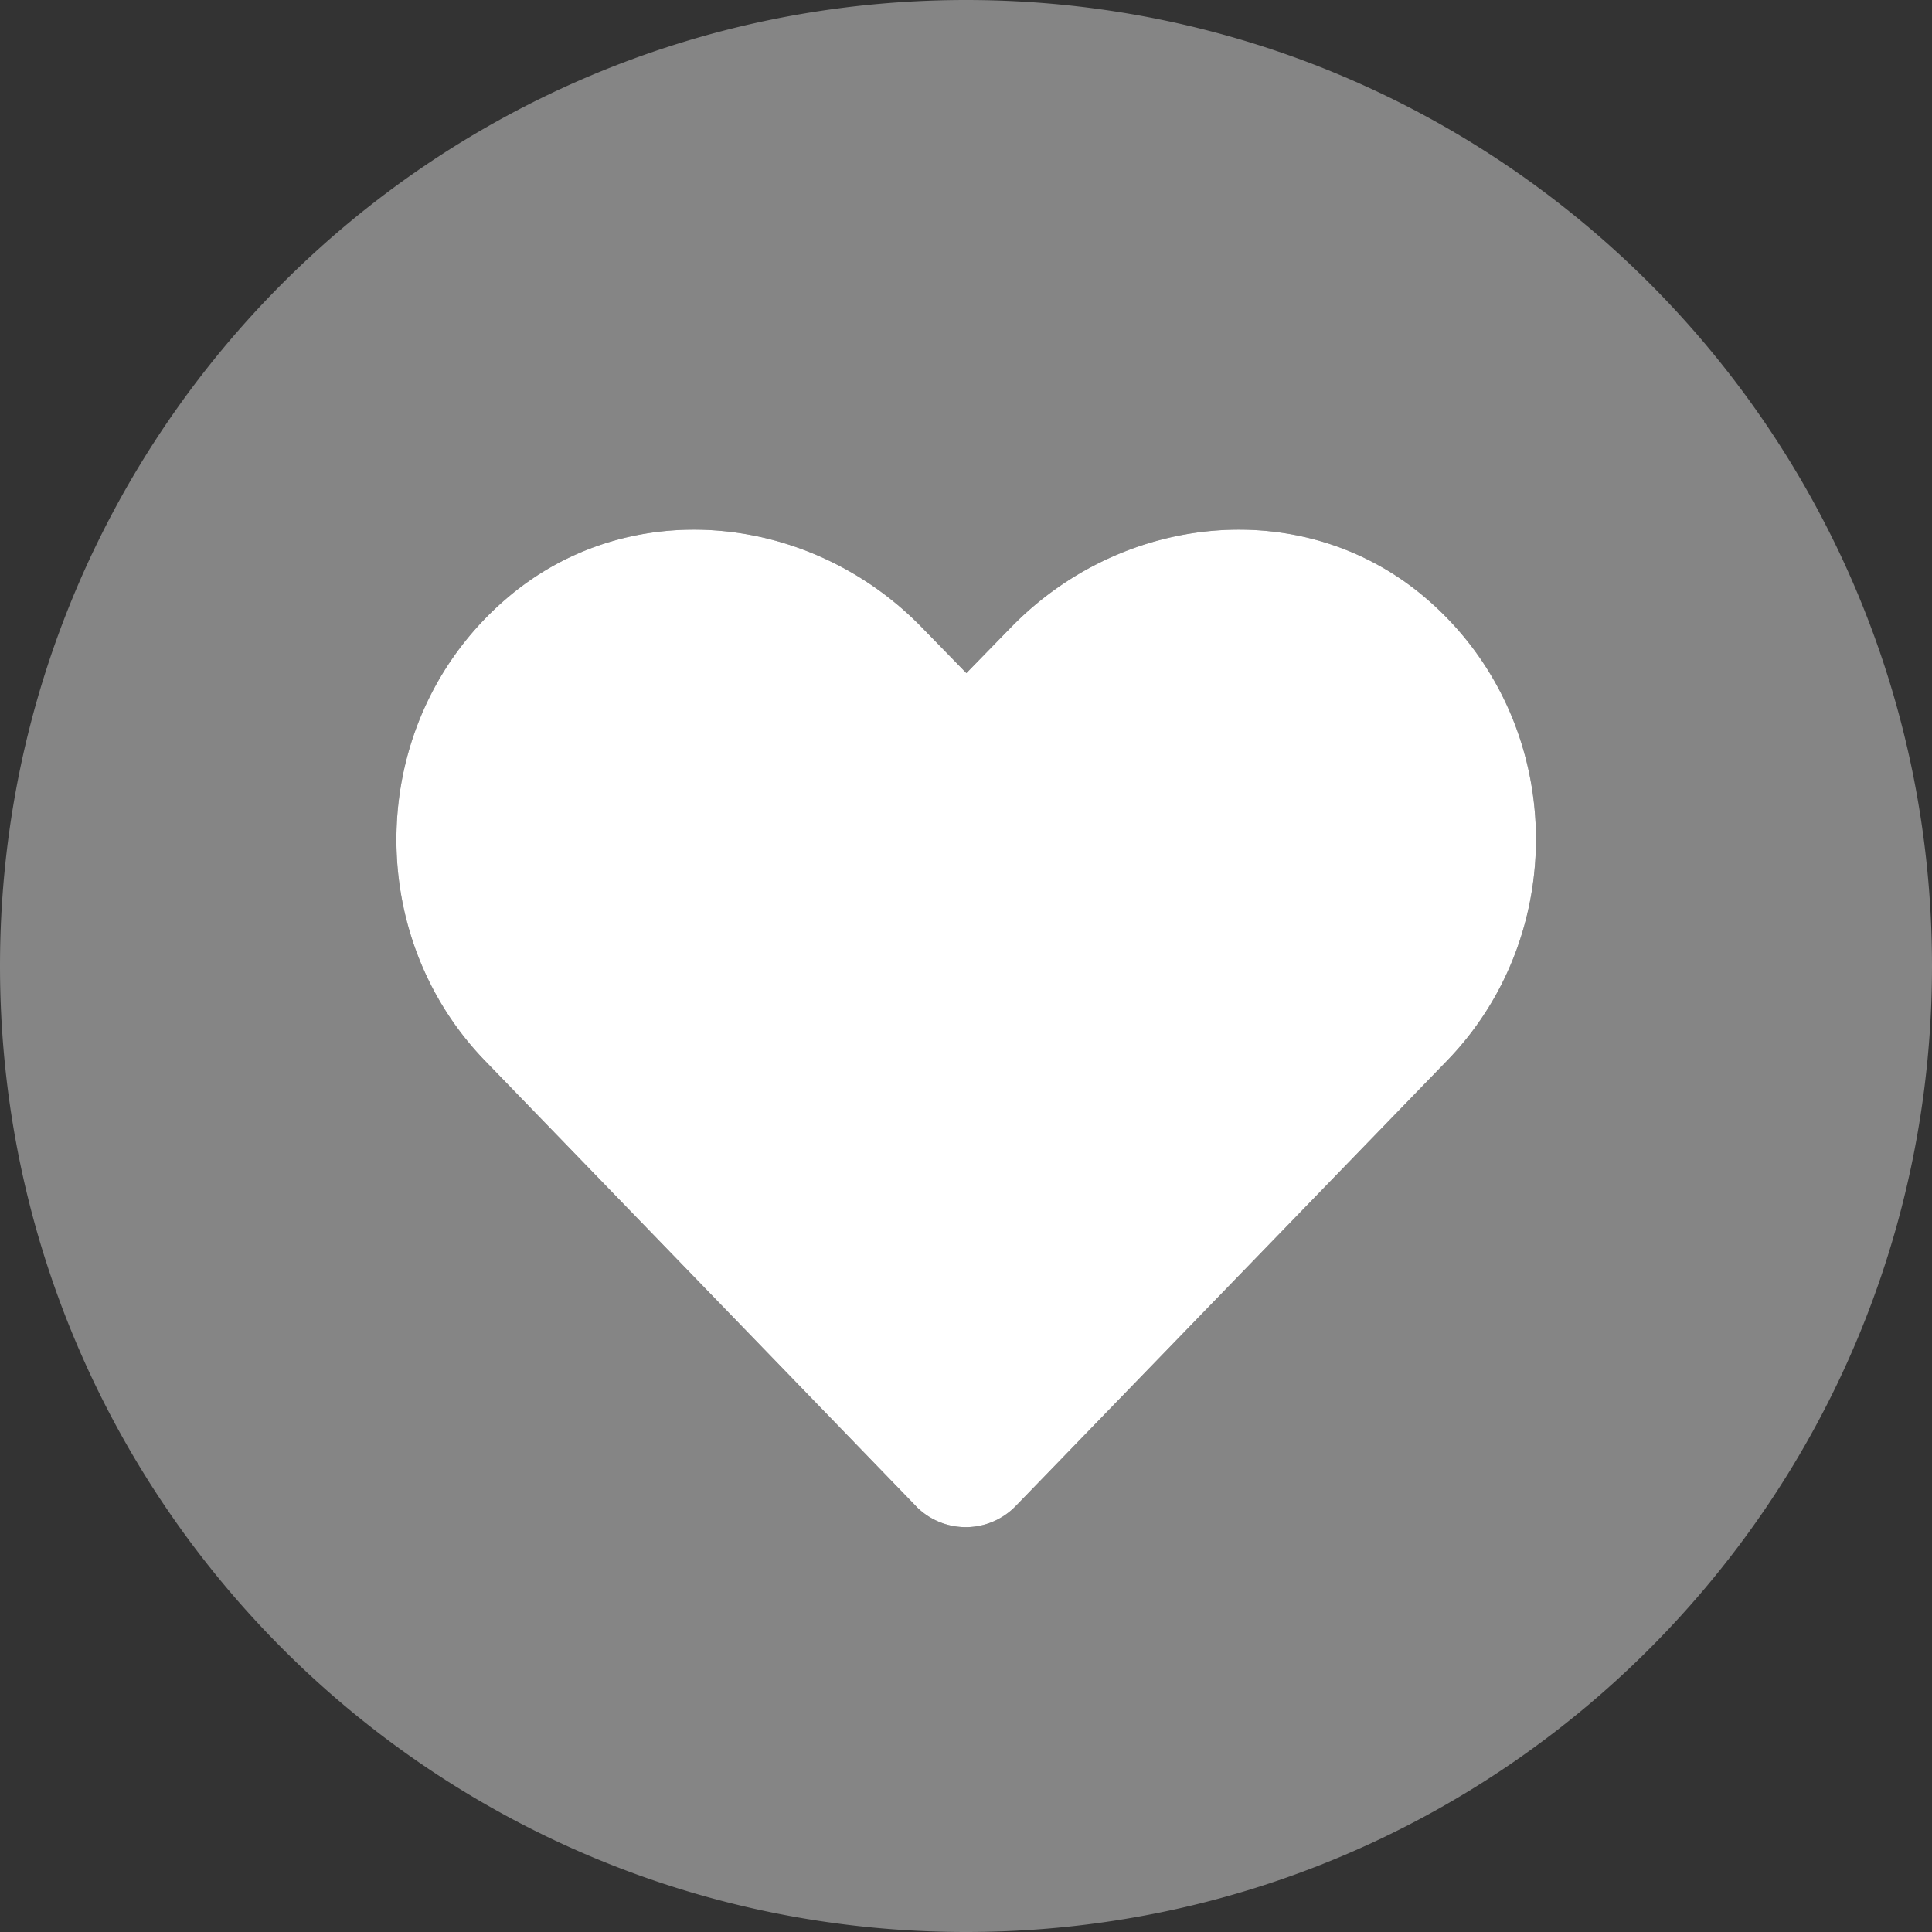
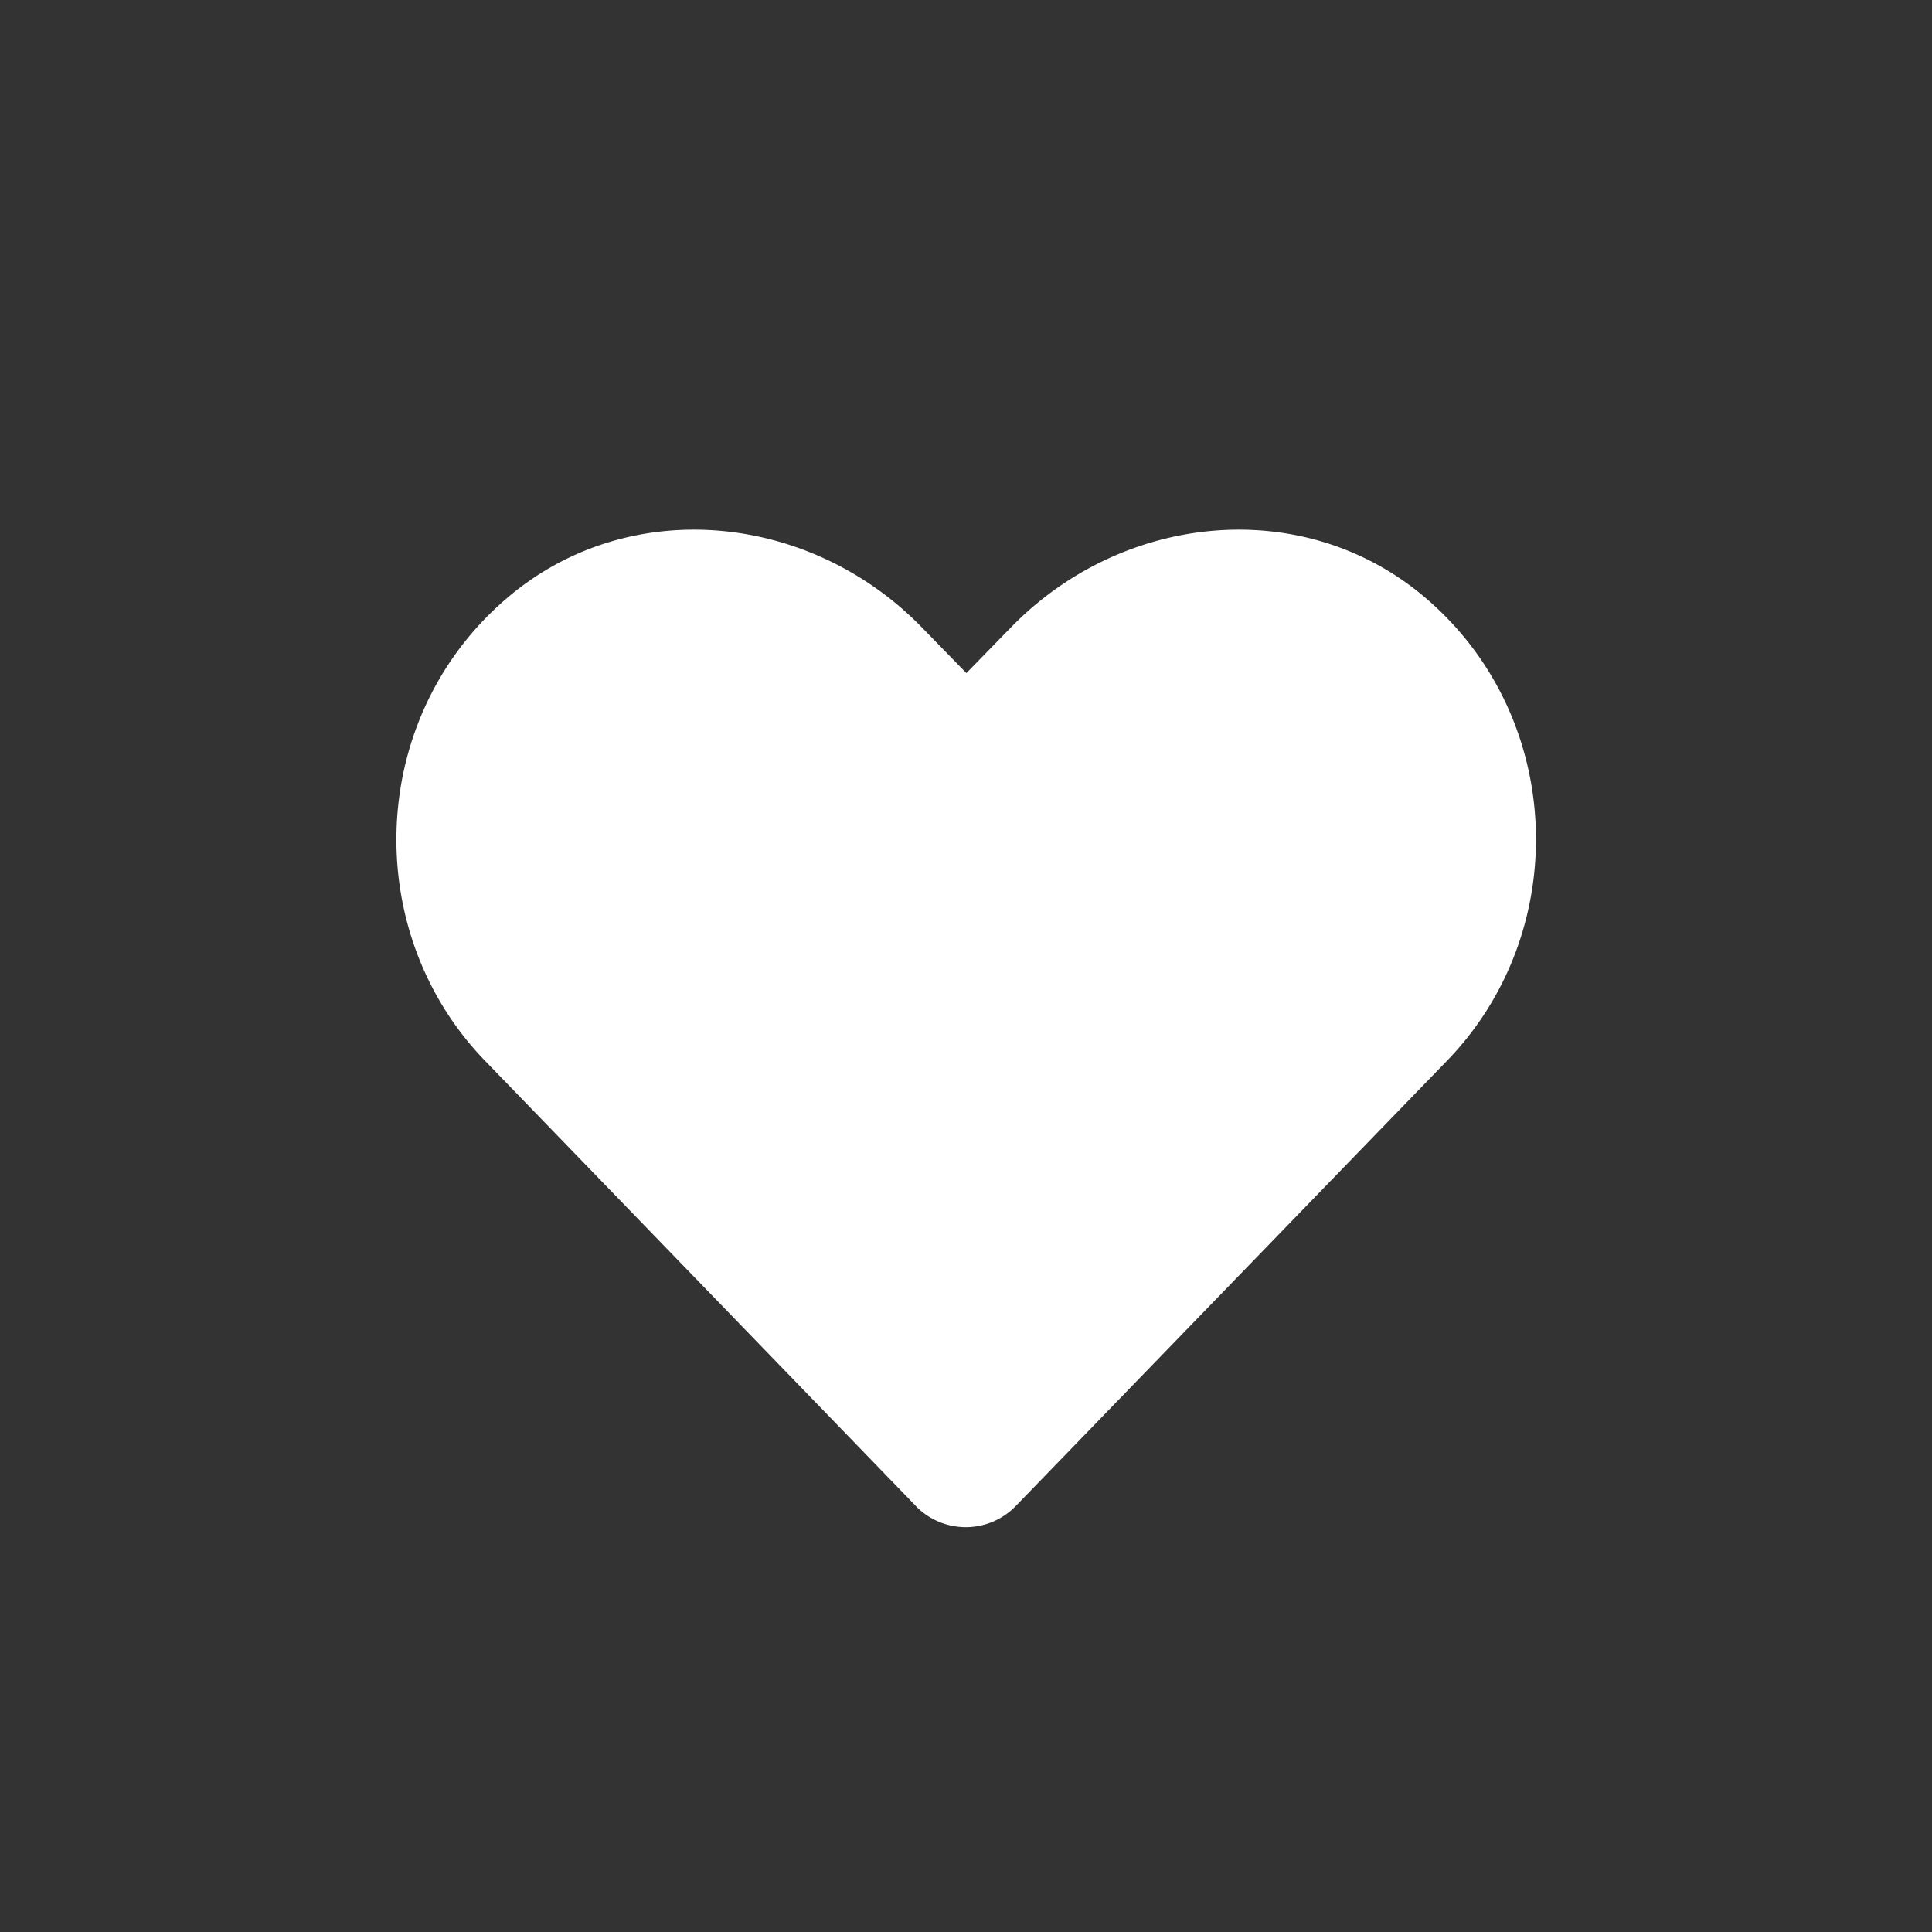
<svg xmlns="http://www.w3.org/2000/svg" width="20" height="20" viewBox="0 0 20 20" version="1.1">
  <rect x="0" y="0" width="20" height="20" fill="#333333" stroke="none" />
  <g id="Desktop" stroke="none" stroke-width="1" fill="none" fill-rule="evenodd">
    <g id="Startseite" transform="translate(-571 -277)" fill="#FFF">
      <g id="Group-7" transform="translate(564 270)">
        <g id="Group">
          <g fill-rule="nonzero" transform="translate(7 7)" id="heart-circle-duotone">
-             <path d="M10 0C4.476 0 0 4.476 0 10s4.476 10 10 10 10-4.476 10-10S15.524 0 10 0zm4.98 10.98l-4.46 4.605a.721.721 0 0 1-1.02.025.73.73 0 0 1-.024-.025L5.02 10.98c-1.294-1.339-1.218-3.557.23-4.79 1.262-1.077 3.141-.884 4.298.31l.456.468.456-.468c1.157-1.194 3.036-1.387 4.298-.31 1.444 1.233 1.52 3.451.222 4.79z" id="Shape" opacity=".4" />
            <path d="M14.98 10.98l-4.46 4.605a.721.721 0 0 1-1.02.025.73.73 0 0 1-.024-.025L5.02 10.98c-1.294-1.339-1.218-3.557.23-4.79 1.262-1.077 3.141-.884 4.298.31l.456.468.456-.468c1.157-1.194 3.036-1.387 4.298-.31 1.444 1.233 1.52 3.451.222 4.79z" id="Path" />
          </g>
        </g>
      </g>
    </g>
  </g>
</svg>